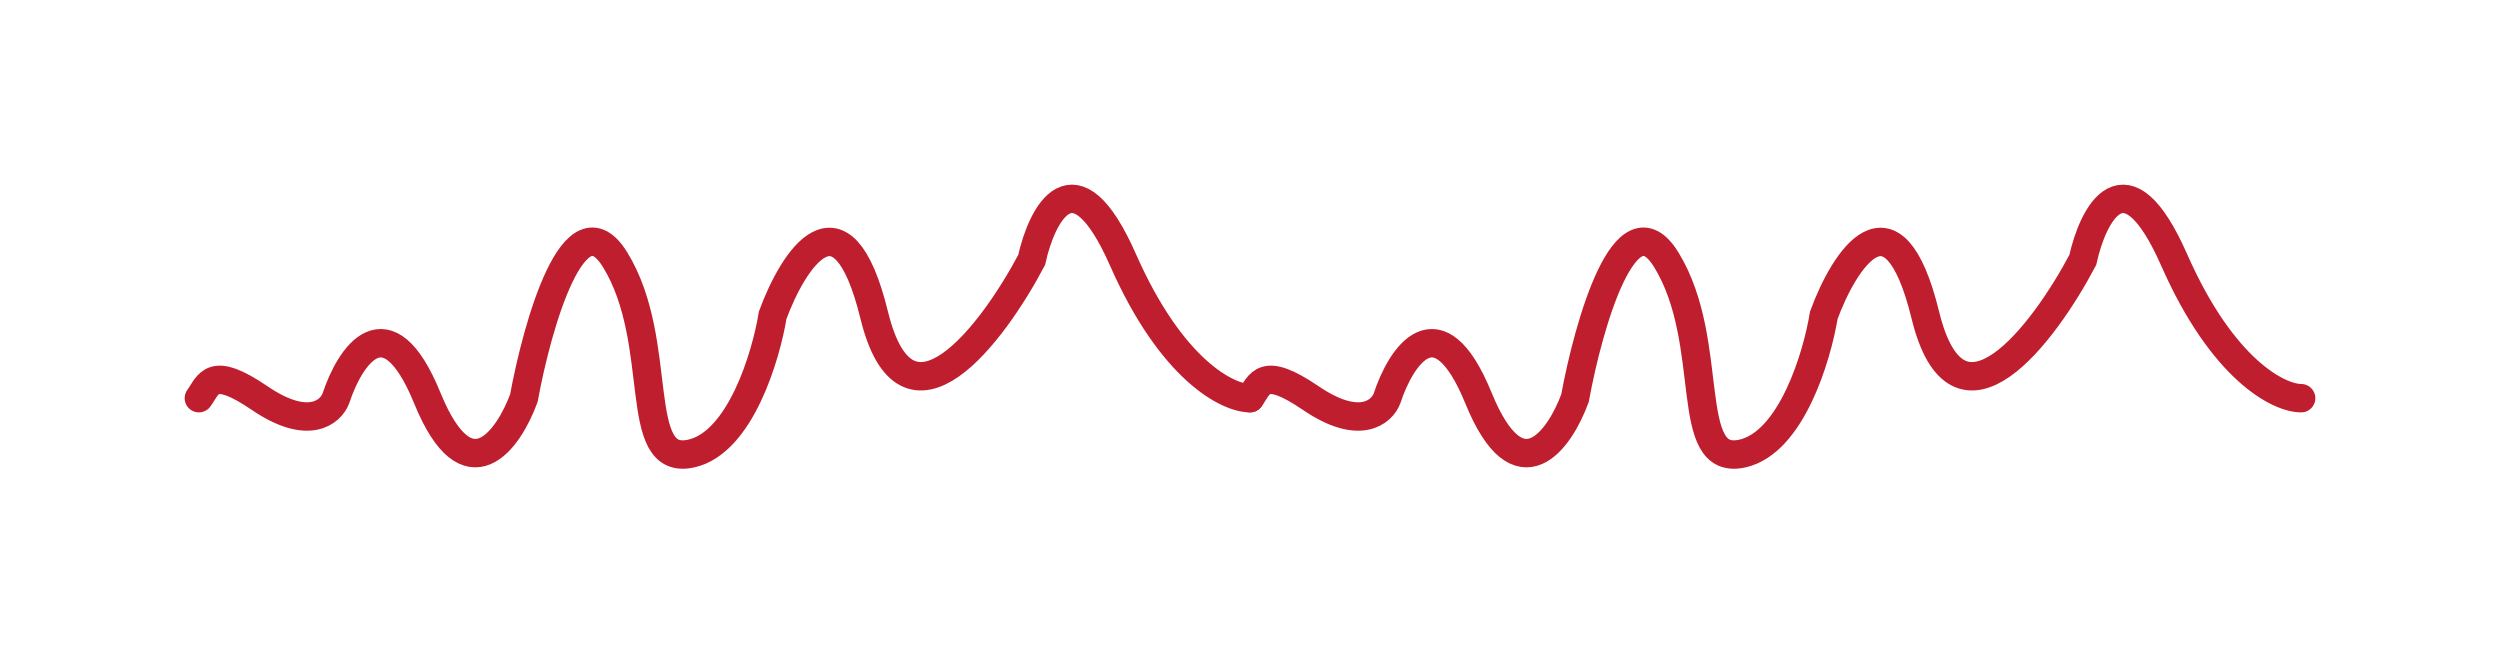
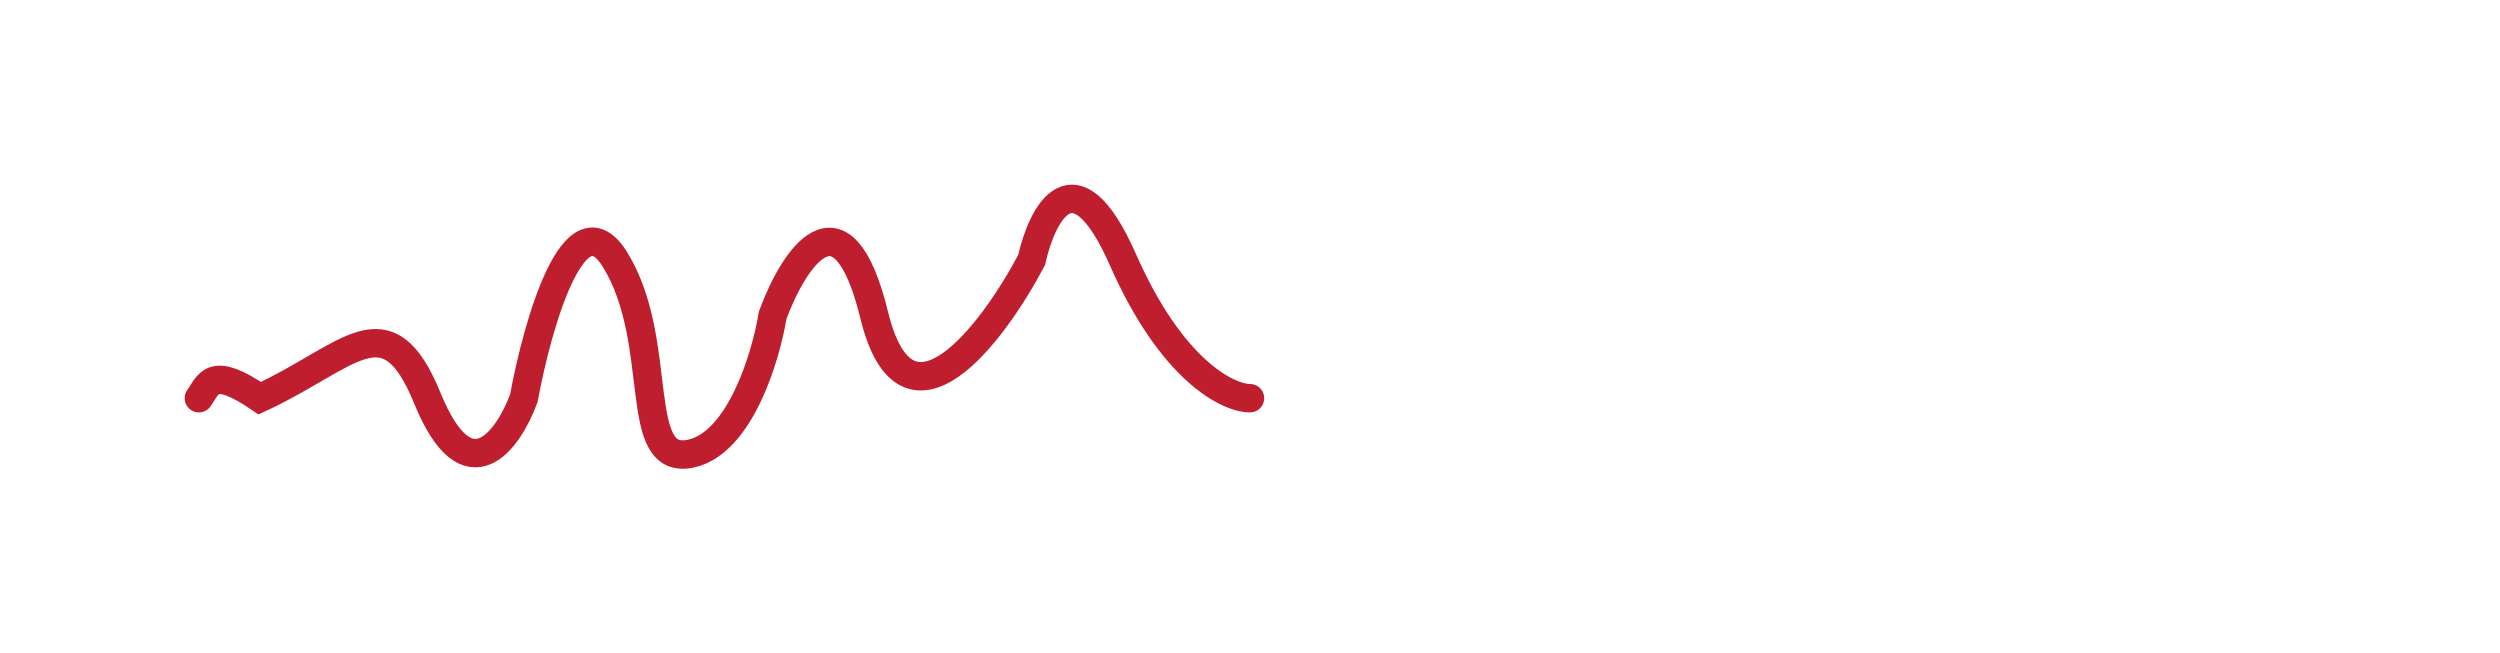
<svg xmlns="http://www.w3.org/2000/svg" width="88" height="23" viewBox="0 0 88 23" fill="none">
  <g filter="url(#filter0_d_222_991)">
-     <path d="M7 11.016C7.357 10.529 7.429 9.848 9.145 11.016C10.861 12.184 11.647 11.503 11.826 11.016C12.303 9.556 13.614 7.512 15.043 11.016C16.473 14.52 17.903 12.476 18.44 11.016C18.916 8.421 20.227 3.814 21.657 6.15C23.444 9.069 22.193 13.449 24.338 12.963C26.054 12.573 26.96 9.556 27.198 8.096C27.913 6.15 29.629 3.424 30.773 8.096C31.917 12.768 34.944 8.745 36.314 6.15C36.672 4.527 37.816 2.256 39.531 6.15C41.247 10.043 43.225 11.016 44 11.016" stroke="#BF1E2E" stroke-linecap="round" />
+     <path d="M7 11.016C7.357 10.529 7.429 9.848 9.145 11.016C12.303 9.556 13.614 7.512 15.043 11.016C16.473 14.52 17.903 12.476 18.44 11.016C18.916 8.421 20.227 3.814 21.657 6.15C23.444 9.069 22.193 13.449 24.338 12.963C26.054 12.573 26.96 9.556 27.198 8.096C27.913 6.15 29.629 3.424 30.773 8.096C31.917 12.768 34.944 8.745 36.314 6.15C36.672 4.527 37.816 2.256 39.531 6.15C41.247 10.043 43.225 11.016 44 11.016" stroke="#BF1E2E" stroke-linecap="round" />
  </g>
  <g filter="url(#filter1_d_222_991)">
-     <path d="M44 11.016C44.358 10.529 44.429 9.848 46.145 11.016C47.861 12.184 48.647 11.503 48.826 11.016C49.303 9.556 50.614 7.512 52.044 11.016C53.473 14.52 54.903 12.476 55.44 11.016C55.916 8.421 57.227 3.814 58.657 6.15C60.444 9.069 59.193 13.449 61.338 12.963C63.054 12.573 63.96 9.556 64.198 8.096C64.913 6.15 66.629 3.424 67.773 8.096C68.917 12.768 71.944 8.745 73.314 6.15C73.671 4.527 74.816 2.256 76.531 6.15C78.247 10.043 80.225 11.016 81 11.016" stroke="#BF1E2E" stroke-linecap="round" />
-   </g>
+     </g>
  <defs>
    <filter id="filter0_d_222_991" x="0.5" y="0.5" width="50" height="22" filterUnits="userSpaceOnUse" color-interpolation-filters="sRGB">
      <feFlood flood-opacity="0" result="BackgroundImageFix" />
      <feColorMatrix in="SourceAlpha" type="matrix" values="0 0 0 0 0 0 0 0 0 0 0 0 0 0 0 0 0 0 127 0" result="hardAlpha" />
      <feOffset dy="3" />
      <feGaussianBlur stdDeviation="3" />
      <feComposite in2="hardAlpha" operator="out" />
      <feColorMatrix type="matrix" values="0 0 0 0 0.749 0 0 0 0 0.118 0 0 0 0 0.18 0 0 0 1 0" />
      <feBlend mode="normal" in2="BackgroundImageFix" result="effect1_dropShadow_222_991" />
      <feBlend mode="normal" in="SourceGraphic" in2="effect1_dropShadow_222_991" result="shape" />
    </filter>
    <filter id="filter1_d_222_991" x="37.5" y="0.5" width="50" height="22" filterUnits="userSpaceOnUse" color-interpolation-filters="sRGB">
      <feFlood flood-opacity="0" result="BackgroundImageFix" />
      <feColorMatrix in="SourceAlpha" type="matrix" values="0 0 0 0 0 0 0 0 0 0 0 0 0 0 0 0 0 0 127 0" result="hardAlpha" />
      <feOffset dy="3" />
      <feGaussianBlur stdDeviation="3" />
      <feComposite in2="hardAlpha" operator="out" />
      <feColorMatrix type="matrix" values="0 0 0 0 0.749 0 0 0 0 0.118 0 0 0 0 0.18 0 0 0 1 0" />
      <feBlend mode="normal" in2="BackgroundImageFix" result="effect1_dropShadow_222_991" />
      <feBlend mode="normal" in="SourceGraphic" in2="effect1_dropShadow_222_991" result="shape" />
    </filter>
  </defs>
</svg>